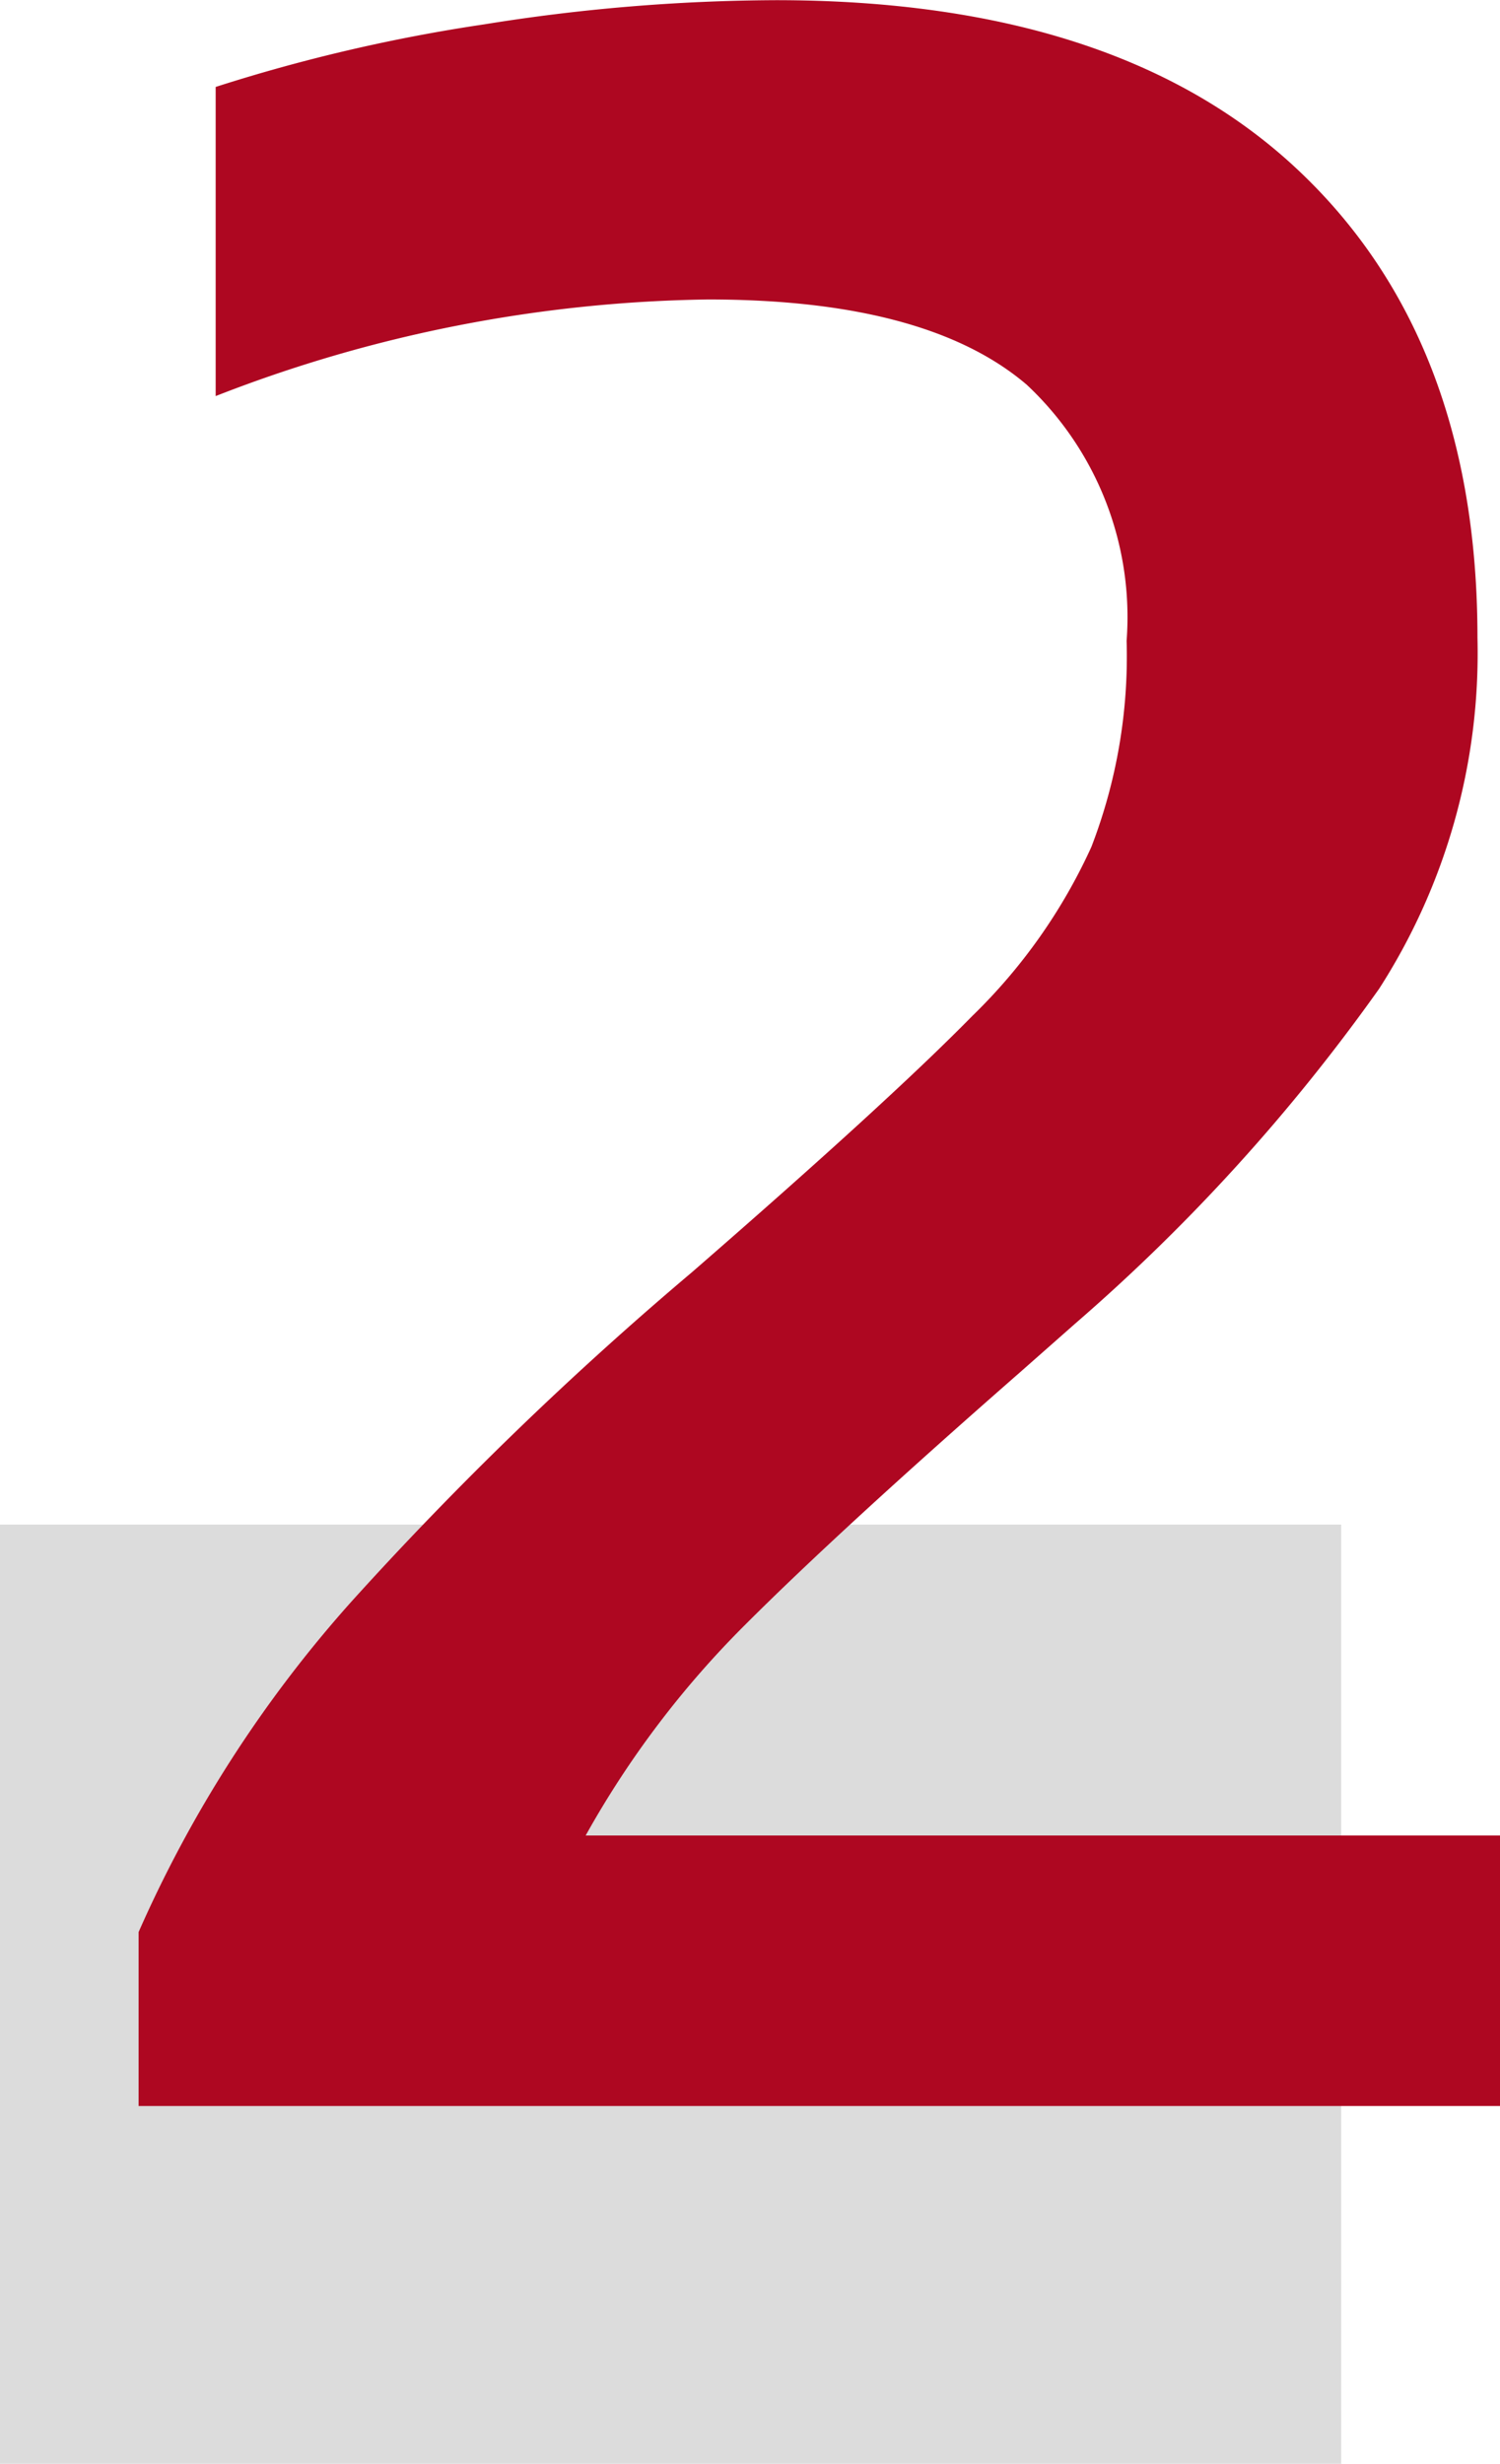
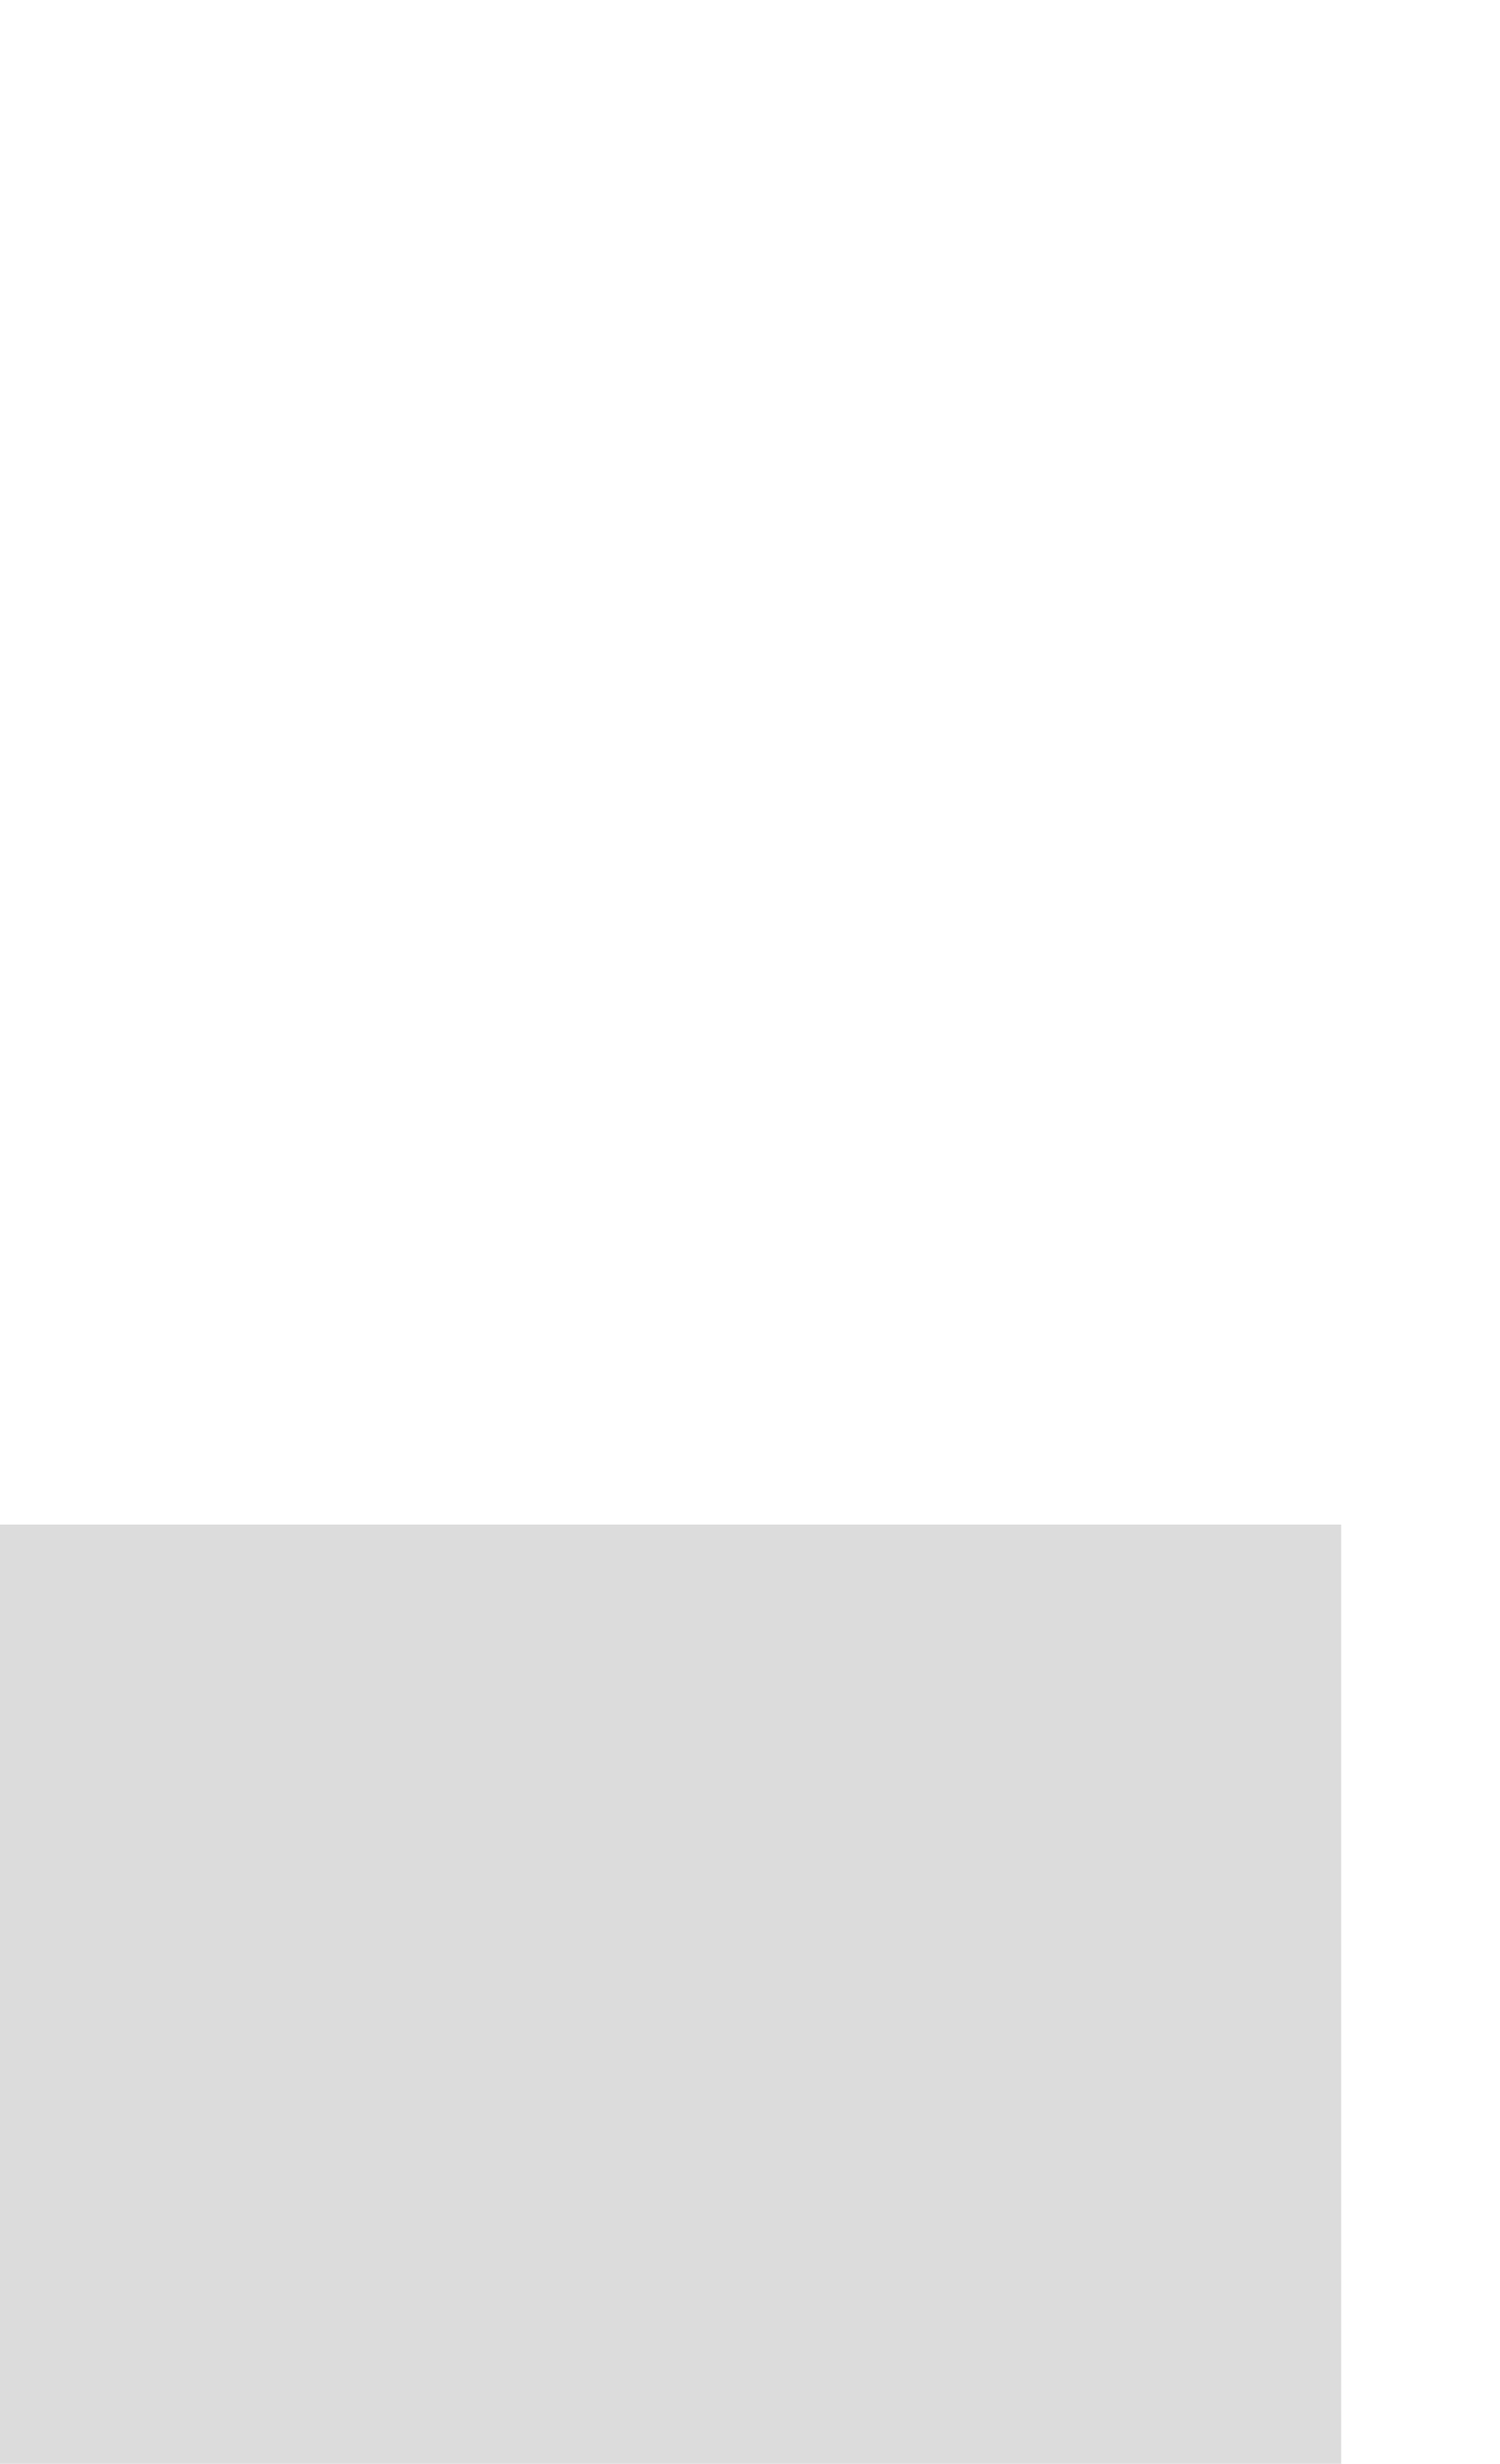
<svg xmlns="http://www.w3.org/2000/svg" height="55.088" viewBox="0 0 33.552 55.088" width="33.552">
  <path d="m0 34.088h30v21h-30z" fill="#dcdcdc" />
-   <path d="m3.1-3.888a28.042 28.042 0 0 1 4.752-7.38 78.739 78.739 0 0 1 7.632-7.38q4.392-3.816 6.264-5.724a12.451 12.451 0 0 0 2.664-3.78 11.84 11.84 0 0 0 .788-4.608 7.115 7.115 0 0 0 -2.232-5.724q-2.232-1.908-7.128-1.908a31.354 31.354 0 0 0 -11.016 2.16v-6.912a37.757 37.757 0 0 1 6.012-1.4 41.829 41.829 0 0 1 6.516-.54q7.632 0 11.664 3.78t4.032 10.476a13.872 13.872 0 0 1 -2.2 7.848 42.13 42.13 0 0 1 -6.8 7.488l-1.224 1.08q-4.032 3.528-6.156 5.652a21.207 21.207 0 0 0 -3.568 4.712h20.452v6.048h-30.452z" fill="#ae0721" transform="translate(0 47.088)" />
</svg>